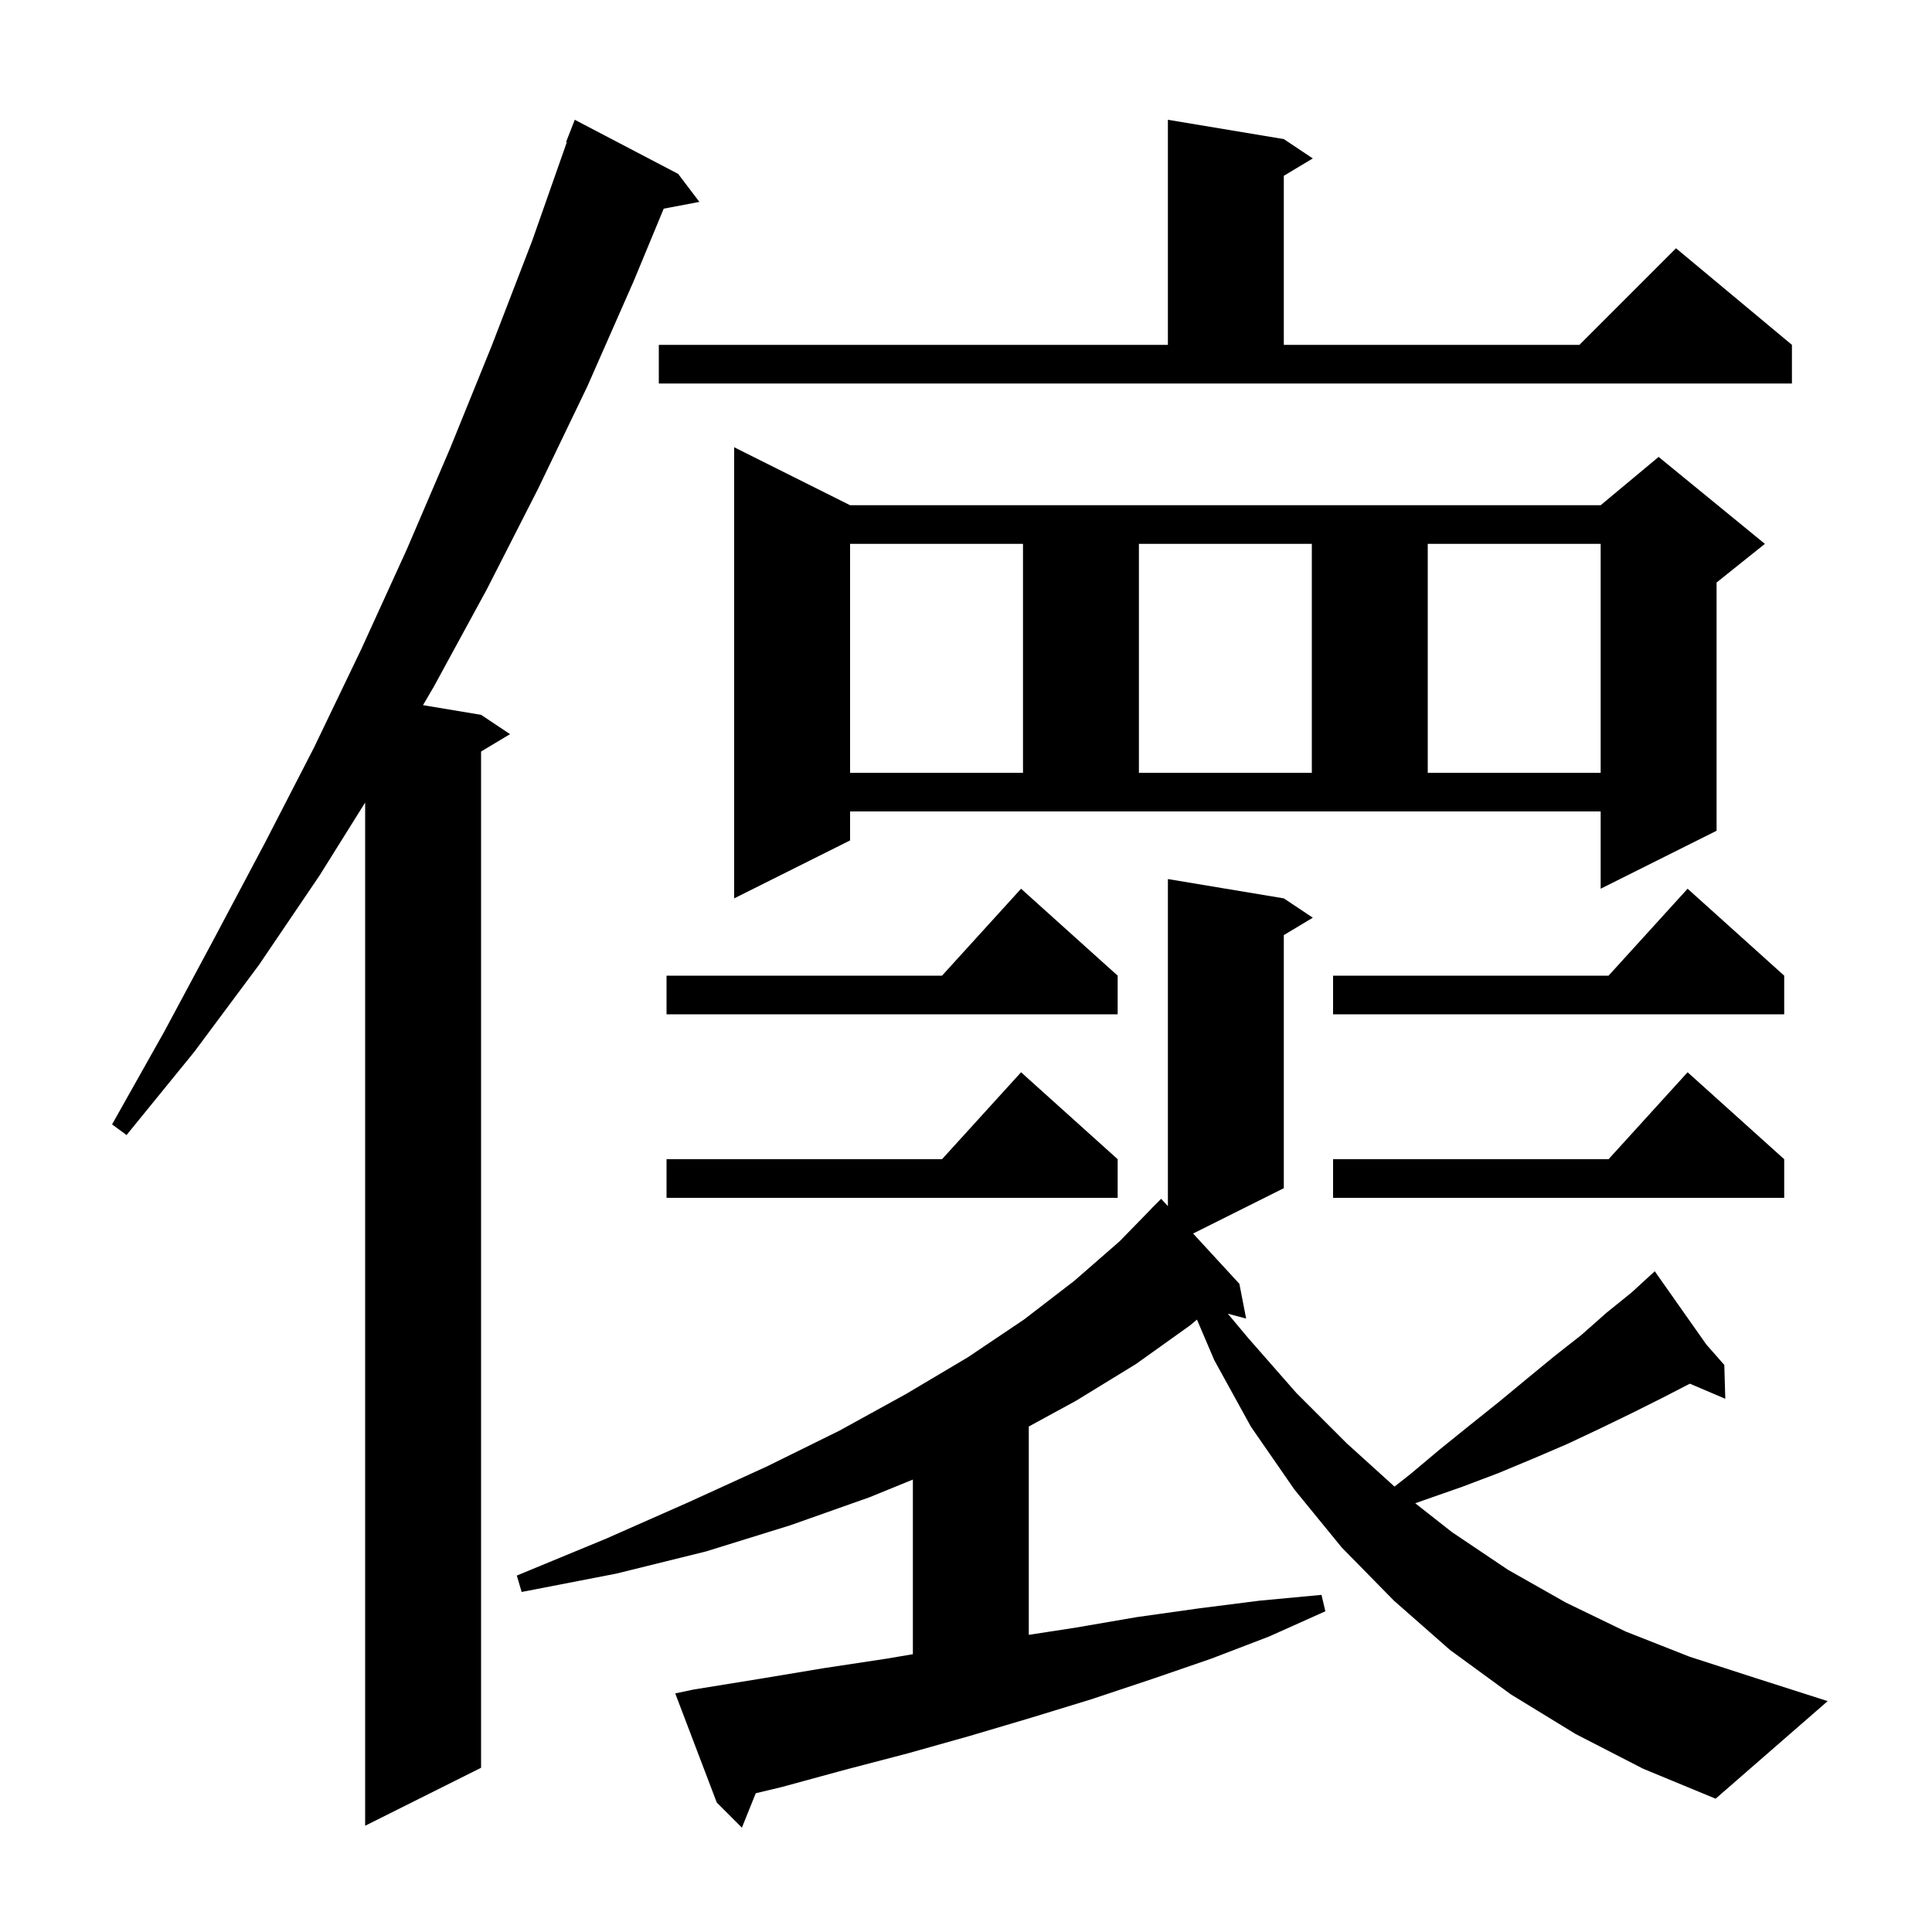
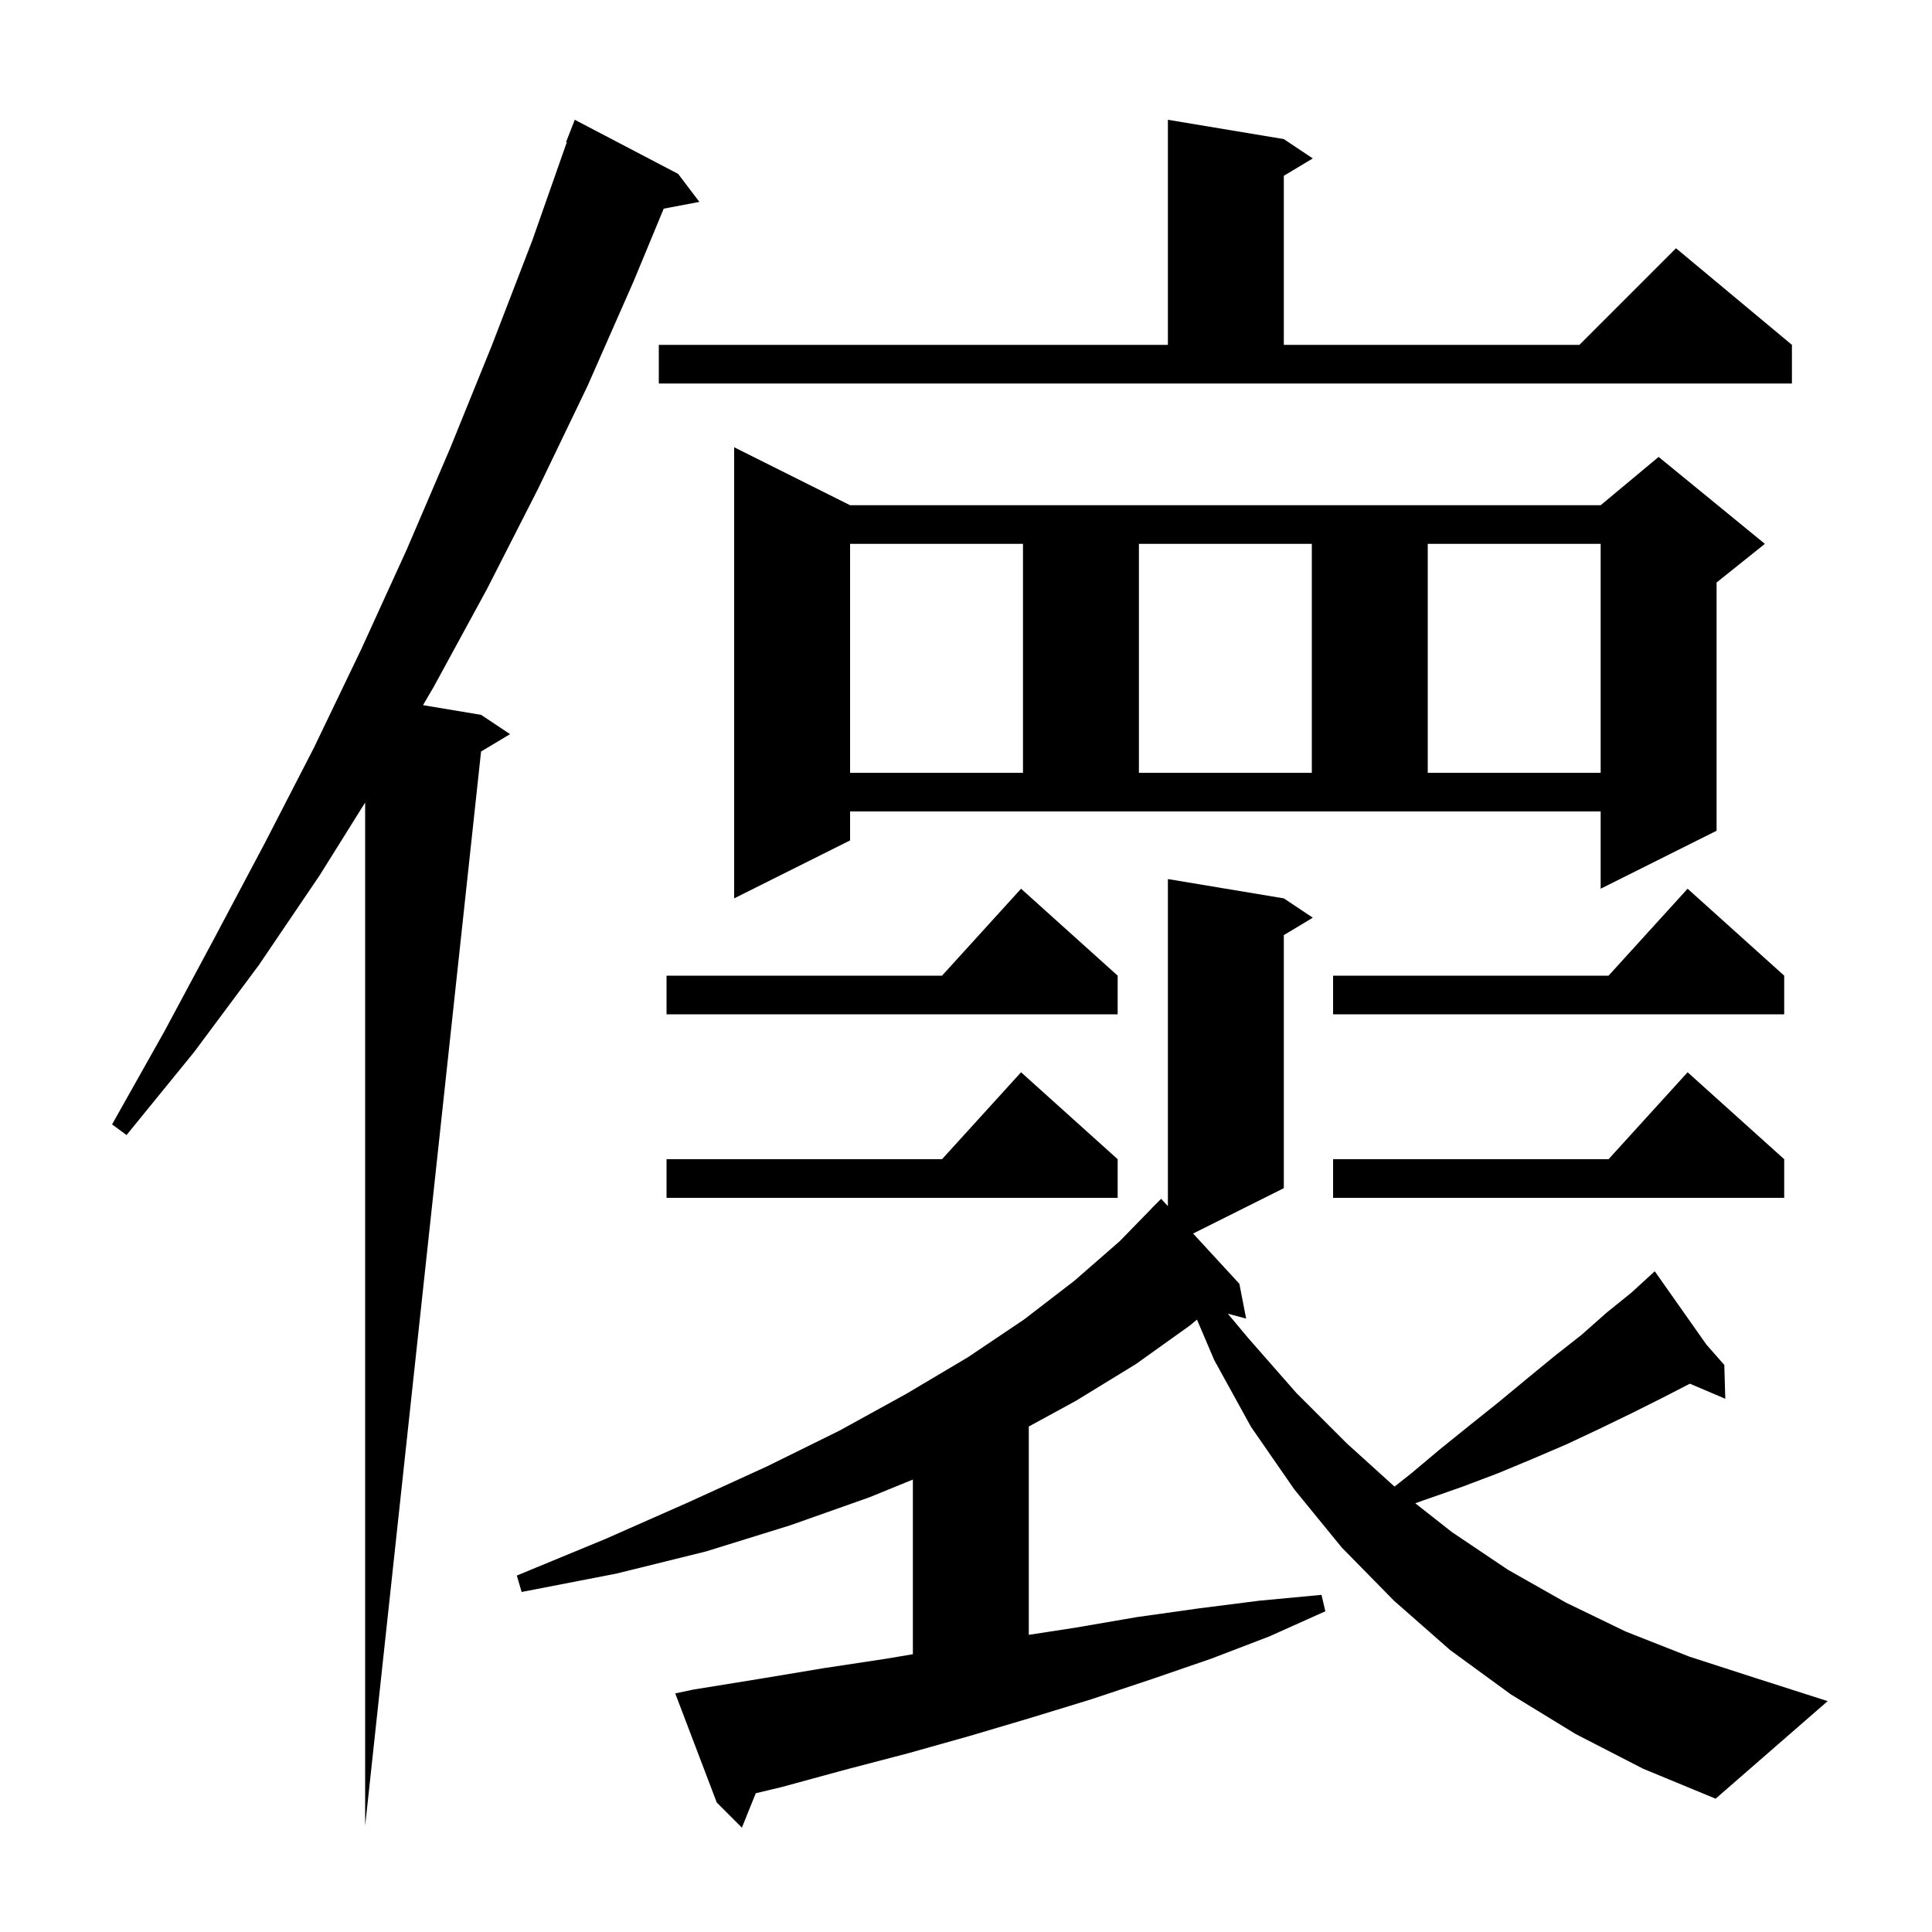
<svg xmlns="http://www.w3.org/2000/svg" version="1.1" baseProfile="full" viewBox="0 0 200 200" width="200" height="200">
  <g fill="currentColor">
-     <path d="M 163.1 179.5 L 156.4 175.4 L 150.1 170.8 L 144.3 165.7 L 138.9 160.2 L 134.0 154.2 L 129.5 147.7 L 125.7 140.8 L 123.909 136.602 L 123.2 137.2 L 117.6 141.2 L 111.4 145.0 L 106.5 147.673 L 106.5 169.238 L 111.3 168.5 L 117.7 167.4 L 124.1 166.5 L 130.4 165.7 L 136.8 165.1 L 137.2 166.8 L 131.4 169.4 L 125.4 171.7 L 119.3 173.8 L 113.0 175.9 L 106.8 177.8 L 100.4 179.7 L 94.0 181.5 L 87.5 183.2 L 80.9 185.0 L 78.236 185.636 L 76.8 189.2 L 74.2 186.6 L 69.9 175.3 L 71.8 174.9 L 78.6 173.8 L 85.2 172.7 L 91.8 171.7 L 94.5 171.243 L 94.5 153.164 L 90.0 155.0 L 81.8 157.9 L 73.1 160.6 L 63.8 162.9 L 54.0 164.8 L 53.5 163.1 L 62.7 159.3 L 71.3 155.5 L 79.4 151.8 L 86.9 148.1 L 93.8 144.3 L 100.2 140.5 L 106.0 136.6 L 111.2 132.6 L 115.9 128.5 L 119.209 125.108 L 119.2 125.1 L 120.2 124.1 L 120.9 124.86 L 120.9 91.0 L 132.9 93.0 L 135.9 95.0 L 132.9 96.8 L 132.9 123.0 L 123.509 127.695 L 128.3 132.9 L 129.0 136.5 L 127.103 135.992 L 129.2 138.5 L 134.2 144.2 L 139.4 149.4 L 144.36 153.892 L 146.0 152.6 L 149.1 150.0 L 152.2 147.5 L 155.2 145.1 L 158.1 142.7 L 160.9 140.4 L 163.7 138.2 L 166.3 135.9 L 168.9 133.8 L 170.563 132.275 L 170.5 132.2 L 170.565 132.274 L 171.3 131.6 L 176.64 139.184 L 178.5 141.3 L 178.6 144.8 L 174.933 143.238 L 172.1 144.7 L 168.9 146.3 L 165.6 147.9 L 162.2 149.5 L 158.7 151.0 L 155.1 152.5 L 151.4 153.9 L 147.4 155.3 L 146.508 155.62 L 150.3 158.6 L 156.1 162.5 L 162.1 165.9 L 168.3 168.9 L 174.9 171.5 L 181.7 173.7 L 189.2 176.1 L 177.6 186.2 L 170.1 183.1 Z M 70.2 18.0 L 72.4 20.9 L 68.708 21.6 L 65.6 29.1 L 60.8 40.0 L 55.7 50.6 L 50.4 61.0 L 44.9 71.1 L 43.788 72.998 L 49.8 74.0 L 52.8 76.0 L 49.8 77.8 L 49.8 183.0 L 37.8 189.0 L 37.8 83.08 L 33.1 90.6 L 26.8 99.9 L 20.1 108.9 L 13.1 117.5 L 11.6 116.4 L 17.0 106.8 L 22.2 97.1 L 27.4 87.3 L 32.5 77.4 L 37.4 67.2 L 42.1 56.9 L 46.6 46.4 L 50.9 35.8 L 55.1 24.9 L 58.676 14.722 L 58.6 14.7 L 59.5 12.4 Z M 115.7 120.0 L 115.7 124.0 L 69.0 124.0 L 69.0 120.0 L 97.518 120.0 L 105.7 111.0 Z M 184.7 120.0 L 184.7 124.0 L 138.0 124.0 L 138.0 120.0 L 166.518 120.0 L 174.7 111.0 Z M 115.7 101.0 L 115.7 105.0 L 69.0 105.0 L 69.0 101.0 L 97.518 101.0 L 105.7 92.0 Z M 184.7 101.0 L 184.7 105.0 L 138.0 105.0 L 138.0 101.0 L 166.518 101.0 L 174.7 92.0 Z M 88.0 87.0 L 76.0 93.0 L 76.0 46.3 L 88.0 52.3 L 165.7 52.3 L 171.7 47.3 L 182.7 56.3 L 177.7 60.3 L 177.7 86.0 L 165.7 92.0 L 165.7 84.0 L 88.0 84.0 Z M 88.0 56.3 L 88.0 80.0 L 105.9 80.0 L 105.9 56.3 Z M 117.9 56.3 L 117.9 80.0 L 135.8 80.0 L 135.8 56.3 Z M 147.8 56.3 L 147.8 80.0 L 165.7 80.0 L 165.7 56.3 Z M 68.2 35.7 L 120.9 35.7 L 120.9 12.4 L 132.9 14.4 L 135.9 16.4 L 132.9 18.2 L 132.9 35.7 L 163.5 35.7 L 173.5 25.7 L 185.5 35.7 L 185.5 39.7 L 68.2 39.7 Z " />
+     <path d="M 163.1 179.5 L 156.4 175.4 L 150.1 170.8 L 144.3 165.7 L 138.9 160.2 L 134.0 154.2 L 129.5 147.7 L 125.7 140.8 L 123.909 136.602 L 123.2 137.2 L 117.6 141.2 L 111.4 145.0 L 106.5 147.673 L 106.5 169.238 L 111.3 168.5 L 117.7 167.4 L 124.1 166.5 L 130.4 165.7 L 136.8 165.1 L 137.2 166.8 L 131.4 169.4 L 125.4 171.7 L 119.3 173.8 L 113.0 175.9 L 106.8 177.8 L 100.4 179.7 L 94.0 181.5 L 87.5 183.2 L 80.9 185.0 L 78.236 185.636 L 76.8 189.2 L 74.2 186.6 L 69.9 175.3 L 71.8 174.9 L 78.6 173.8 L 85.2 172.7 L 91.8 171.7 L 94.5 171.243 L 94.5 153.164 L 90.0 155.0 L 81.8 157.9 L 73.1 160.6 L 63.8 162.9 L 54.0 164.8 L 53.5 163.1 L 62.7 159.3 L 71.3 155.5 L 79.4 151.8 L 86.9 148.1 L 93.8 144.3 L 100.2 140.5 L 106.0 136.6 L 111.2 132.6 L 115.9 128.5 L 119.209 125.108 L 119.2 125.1 L 120.2 124.1 L 120.9 124.86 L 120.9 91.0 L 132.9 93.0 L 135.9 95.0 L 132.9 96.8 L 132.9 123.0 L 123.509 127.695 L 128.3 132.9 L 129.0 136.5 L 127.103 135.992 L 129.2 138.5 L 134.2 144.2 L 139.4 149.4 L 144.36 153.892 L 146.0 152.6 L 149.1 150.0 L 152.2 147.5 L 155.2 145.1 L 158.1 142.7 L 160.9 140.4 L 163.7 138.2 L 166.3 135.9 L 168.9 133.8 L 170.563 132.275 L 170.5 132.2 L 170.565 132.274 L 171.3 131.6 L 176.64 139.184 L 178.5 141.3 L 178.6 144.8 L 174.933 143.238 L 172.1 144.7 L 168.9 146.3 L 165.6 147.9 L 162.2 149.5 L 158.7 151.0 L 155.1 152.5 L 151.4 153.9 L 147.4 155.3 L 146.508 155.62 L 150.3 158.6 L 156.1 162.5 L 162.1 165.9 L 168.3 168.9 L 174.9 171.5 L 181.7 173.7 L 189.2 176.1 L 177.6 186.2 L 170.1 183.1 Z M 70.2 18.0 L 72.4 20.9 L 68.708 21.6 L 65.6 29.1 L 60.8 40.0 L 55.7 50.6 L 50.4 61.0 L 44.9 71.1 L 43.788 72.998 L 49.8 74.0 L 52.8 76.0 L 49.8 77.8 L 37.8 189.0 L 37.8 83.08 L 33.1 90.6 L 26.8 99.9 L 20.1 108.9 L 13.1 117.5 L 11.6 116.4 L 17.0 106.8 L 22.2 97.1 L 27.4 87.3 L 32.5 77.4 L 37.4 67.2 L 42.1 56.9 L 46.6 46.4 L 50.9 35.8 L 55.1 24.9 L 58.676 14.722 L 58.6 14.7 L 59.5 12.4 Z M 115.7 120.0 L 115.7 124.0 L 69.0 124.0 L 69.0 120.0 L 97.518 120.0 L 105.7 111.0 Z M 184.7 120.0 L 184.7 124.0 L 138.0 124.0 L 138.0 120.0 L 166.518 120.0 L 174.7 111.0 Z M 115.7 101.0 L 115.7 105.0 L 69.0 105.0 L 69.0 101.0 L 97.518 101.0 L 105.7 92.0 Z M 184.7 101.0 L 184.7 105.0 L 138.0 105.0 L 138.0 101.0 L 166.518 101.0 L 174.7 92.0 Z M 88.0 87.0 L 76.0 93.0 L 76.0 46.3 L 88.0 52.3 L 165.7 52.3 L 171.7 47.3 L 182.7 56.3 L 177.7 60.3 L 177.7 86.0 L 165.7 92.0 L 165.7 84.0 L 88.0 84.0 Z M 88.0 56.3 L 88.0 80.0 L 105.9 80.0 L 105.9 56.3 Z M 117.9 56.3 L 117.9 80.0 L 135.8 80.0 L 135.8 56.3 Z M 147.8 56.3 L 147.8 80.0 L 165.7 80.0 L 165.7 56.3 Z M 68.2 35.7 L 120.9 35.7 L 120.9 12.4 L 132.9 14.4 L 135.9 16.4 L 132.9 18.2 L 132.9 35.7 L 163.5 35.7 L 173.5 25.7 L 185.5 35.7 L 185.5 39.7 L 68.2 39.7 Z " />
  </g>
</svg>